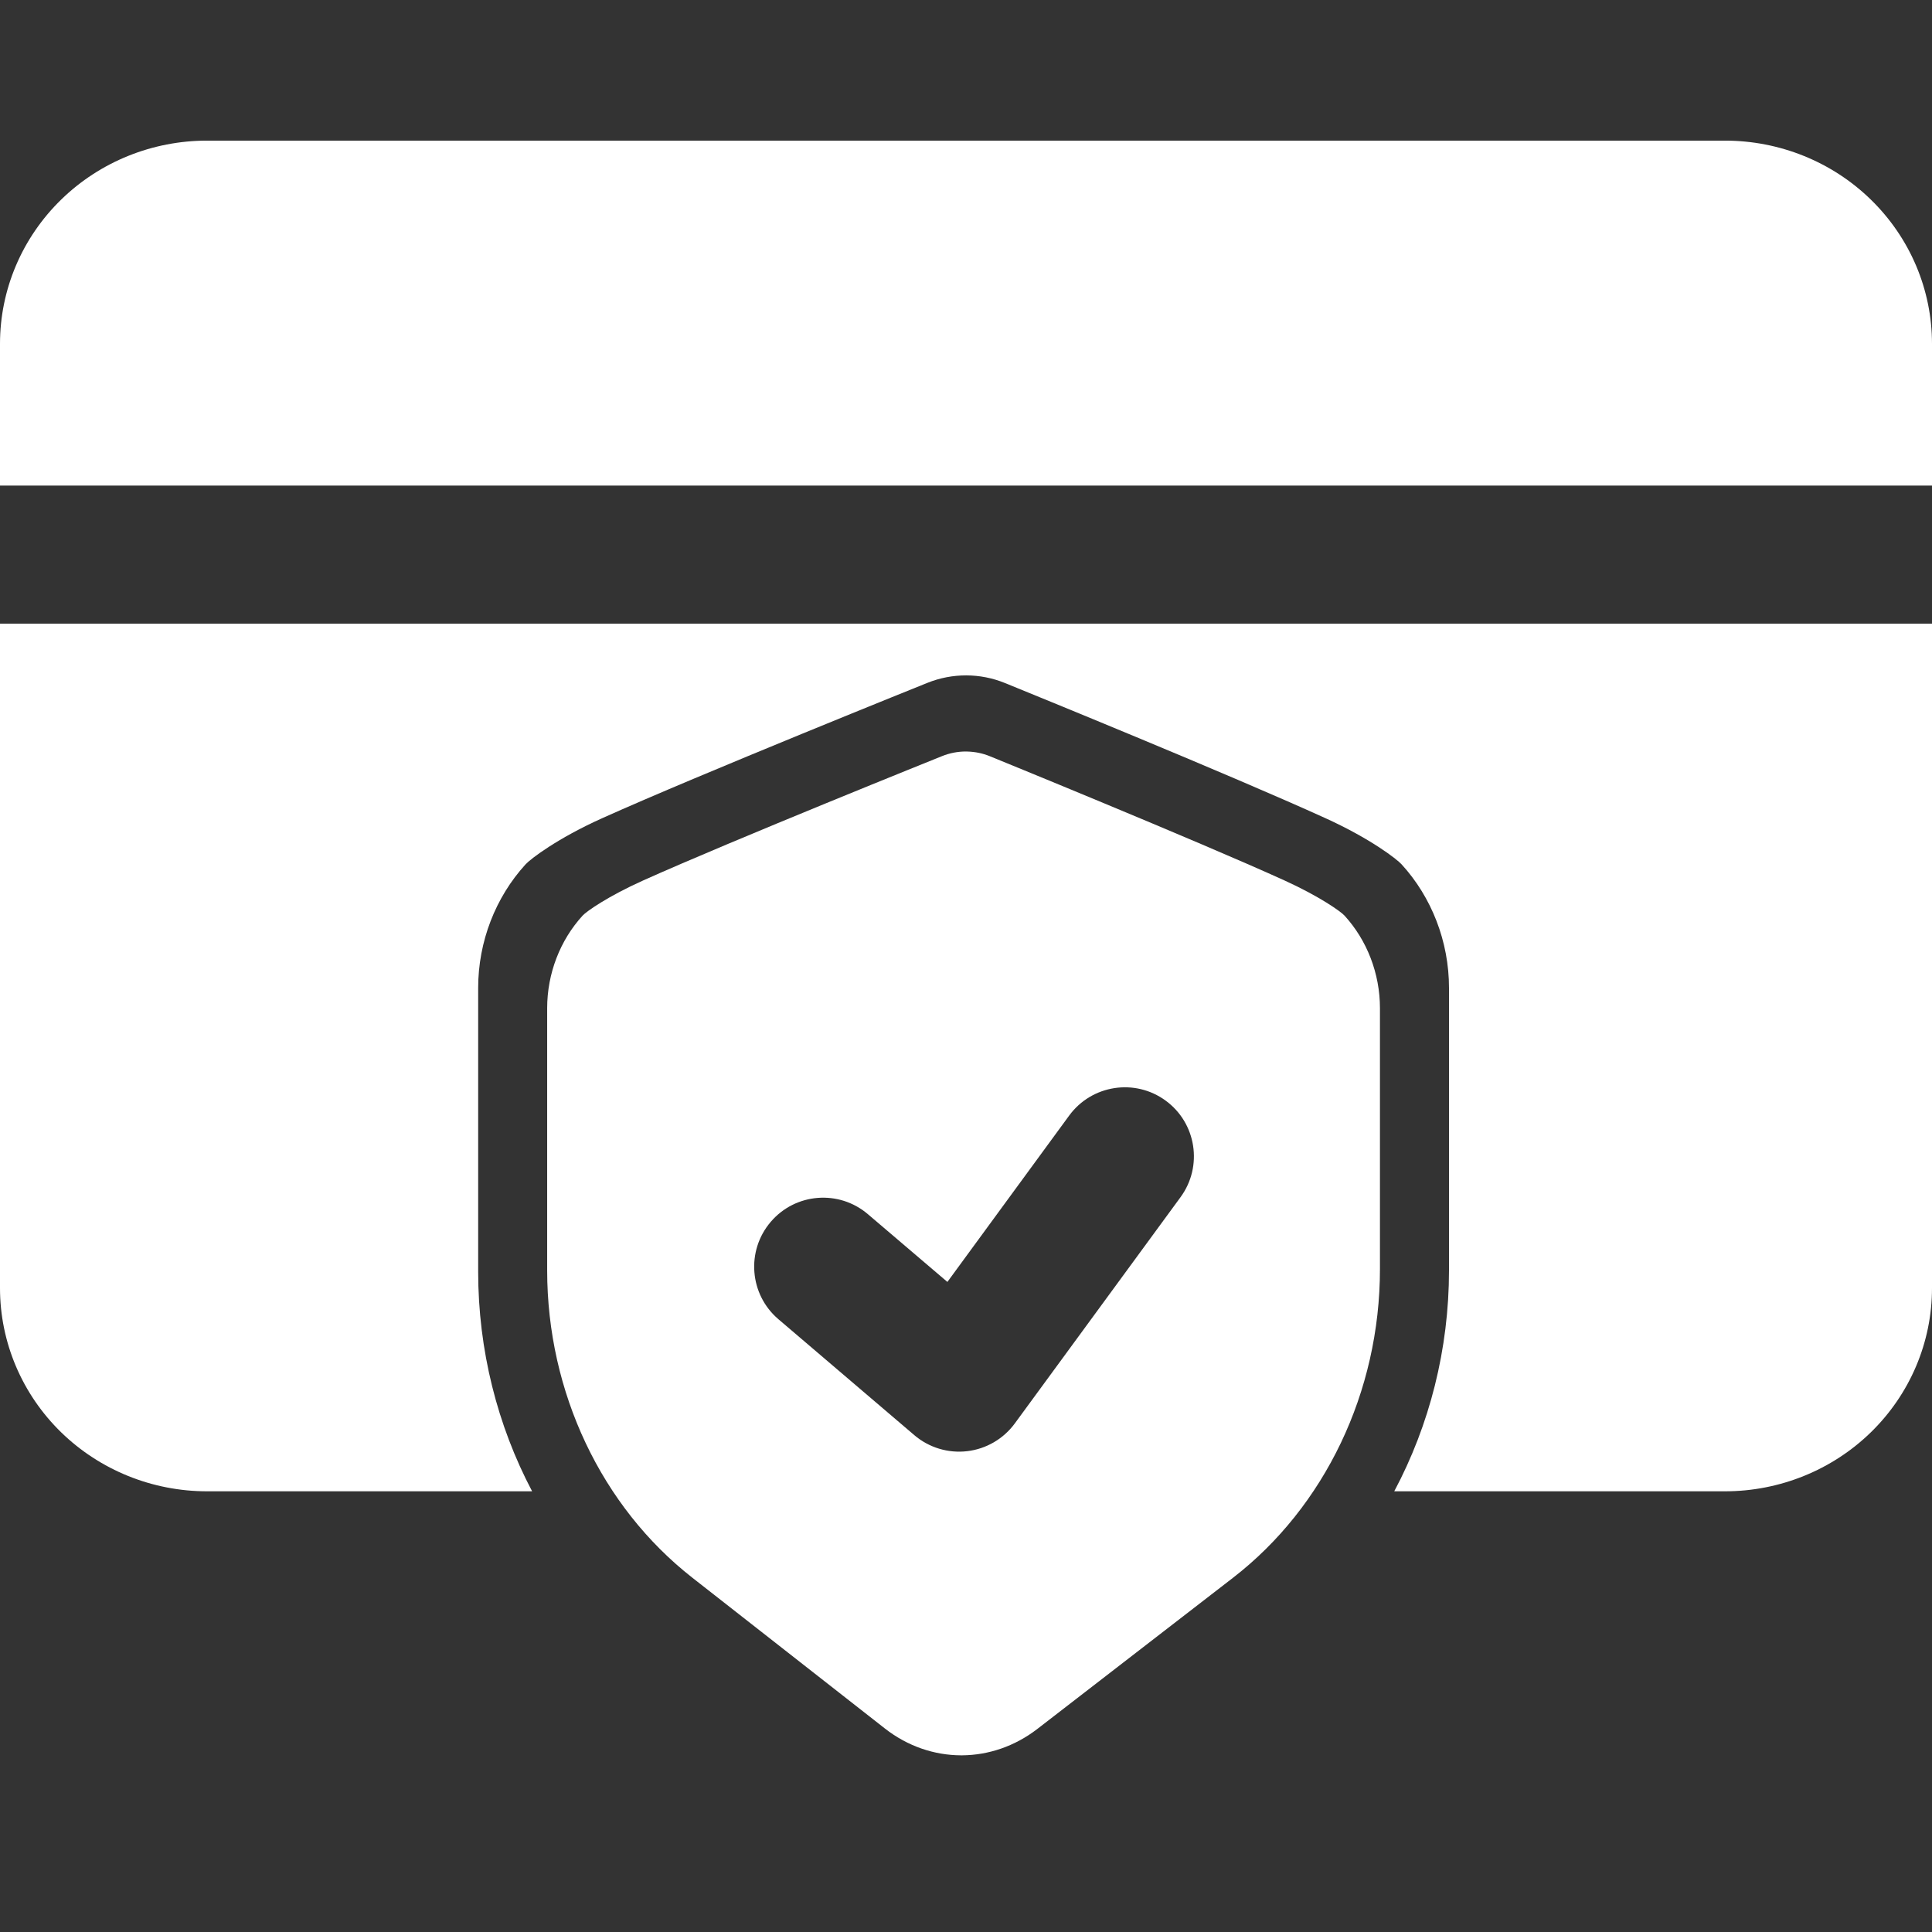
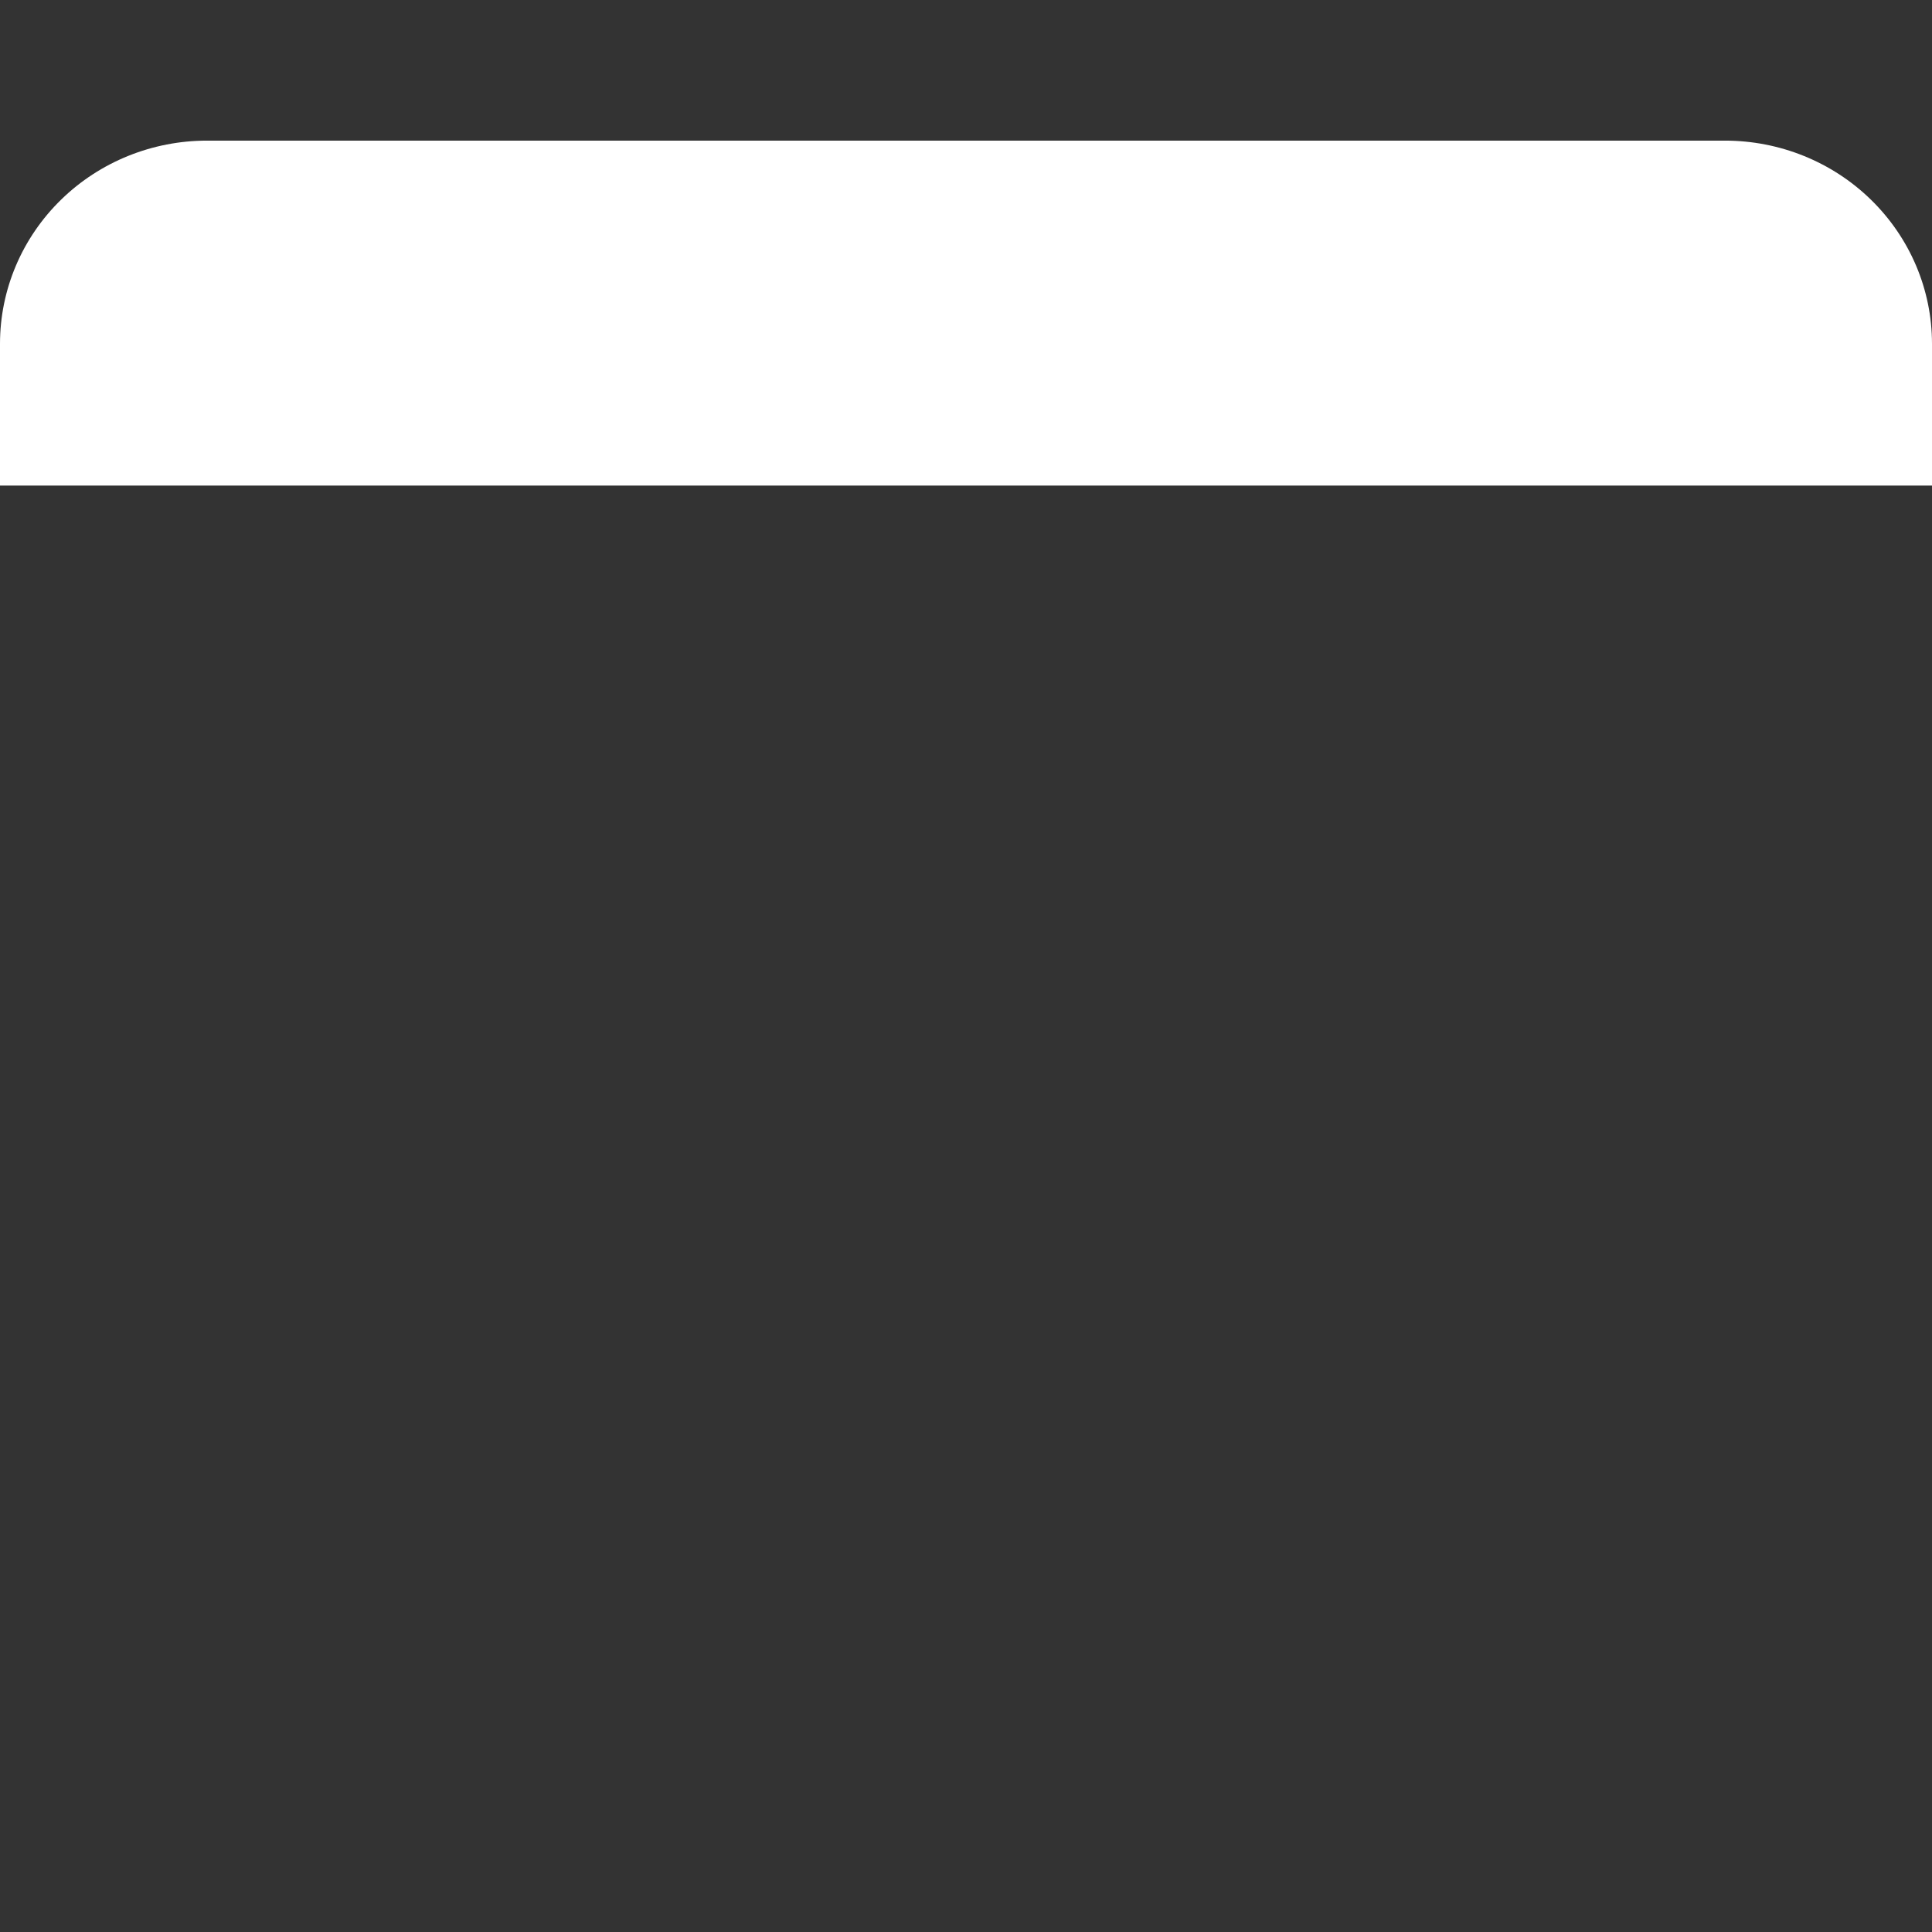
<svg xmlns="http://www.w3.org/2000/svg" width="38" height="38" viewBox="0 0 38 38" fill="none">
  <rect x="0" y="0" width="38" height="38" fill="#333333" stroke="none" />
  <path fill-rule="evenodd" clip-rule="evenodd" d="M0 9.551H38V6.762C38 5.697 37.568 4.676 36.794 3.923C36.034 3.183 35.004 2.766 33.929 2.766H4.071C2.996 2.766 1.966 3.183 1.206 3.923C0.432 4.676 0 5.697 0 6.762V9.551Z" fill="white" />
-   <path fill-rule="evenodd" clip-rule="evenodd" d="M10.466 29.332C9.782 28.035 9.405 26.552 9.405 25.013V19.431C9.405 18.518 9.748 17.646 10.337 17.001C10.433 16.895 10.962 16.489 11.849 16.091C13.77 15.227 18.241 13.431 18.241 13.431C18.731 13.234 19.279 13.235 19.768 13.435C20.257 13.634 24.178 15.231 26.075 16.095C26.95 16.493 27.472 16.895 27.568 17.001C28.157 17.646 28.5 18.518 28.5 19.431V24.985C28.5 26.535 28.117 28.029 27.423 29.332H33.929C35.004 29.332 36.034 28.914 36.794 28.175C37.568 27.422 38 26.4 38 25.335V12.266H0V25.335C0 26.4 0.432 27.422 1.206 28.175C1.966 28.914 2.996 29.332 4.071 29.332H10.466Z" fill="white" />
-   <path fill-rule="evenodd" clip-rule="evenodd" d="M19.029 14.782L18.999 14.781C18.839 14.781 18.68 14.811 18.529 14.872C18.529 14.872 14.416 16.524 12.649 17.318C11.957 17.629 11.533 17.927 11.459 18.009C11.017 18.493 10.762 19.147 10.762 19.831V24.986C10.762 27.388 11.834 29.636 13.618 31.032C14.945 32.072 16.508 33.295 17.403 33.996C17.851 34.347 18.376 34.523 18.901 34.525H18.925C19.442 34.521 19.959 34.348 20.402 34.007C21.308 33.306 22.899 32.078 24.249 31.035C26.054 29.641 27.142 27.379 27.142 24.96V19.831C27.142 19.147 26.887 18.493 26.445 18.009C26.371 17.927 25.952 17.631 25.27 17.32C23.525 16.526 19.469 14.874 19.469 14.874C19.328 14.816 19.179 14.786 19.029 14.782ZM15.31 25.947L17.984 28.228C18.271 28.473 18.648 28.587 19.023 28.543C19.398 28.499 19.737 28.301 19.96 27.997L23.221 23.545C23.663 22.94 23.532 22.09 22.927 21.648C22.323 21.205 21.473 21.337 21.03 21.941L18.634 25.214L17.071 23.882C16.501 23.395 15.643 23.463 15.158 24.034C14.672 24.604 14.74 25.461 15.31 25.947Z" fill="white" />
</svg>